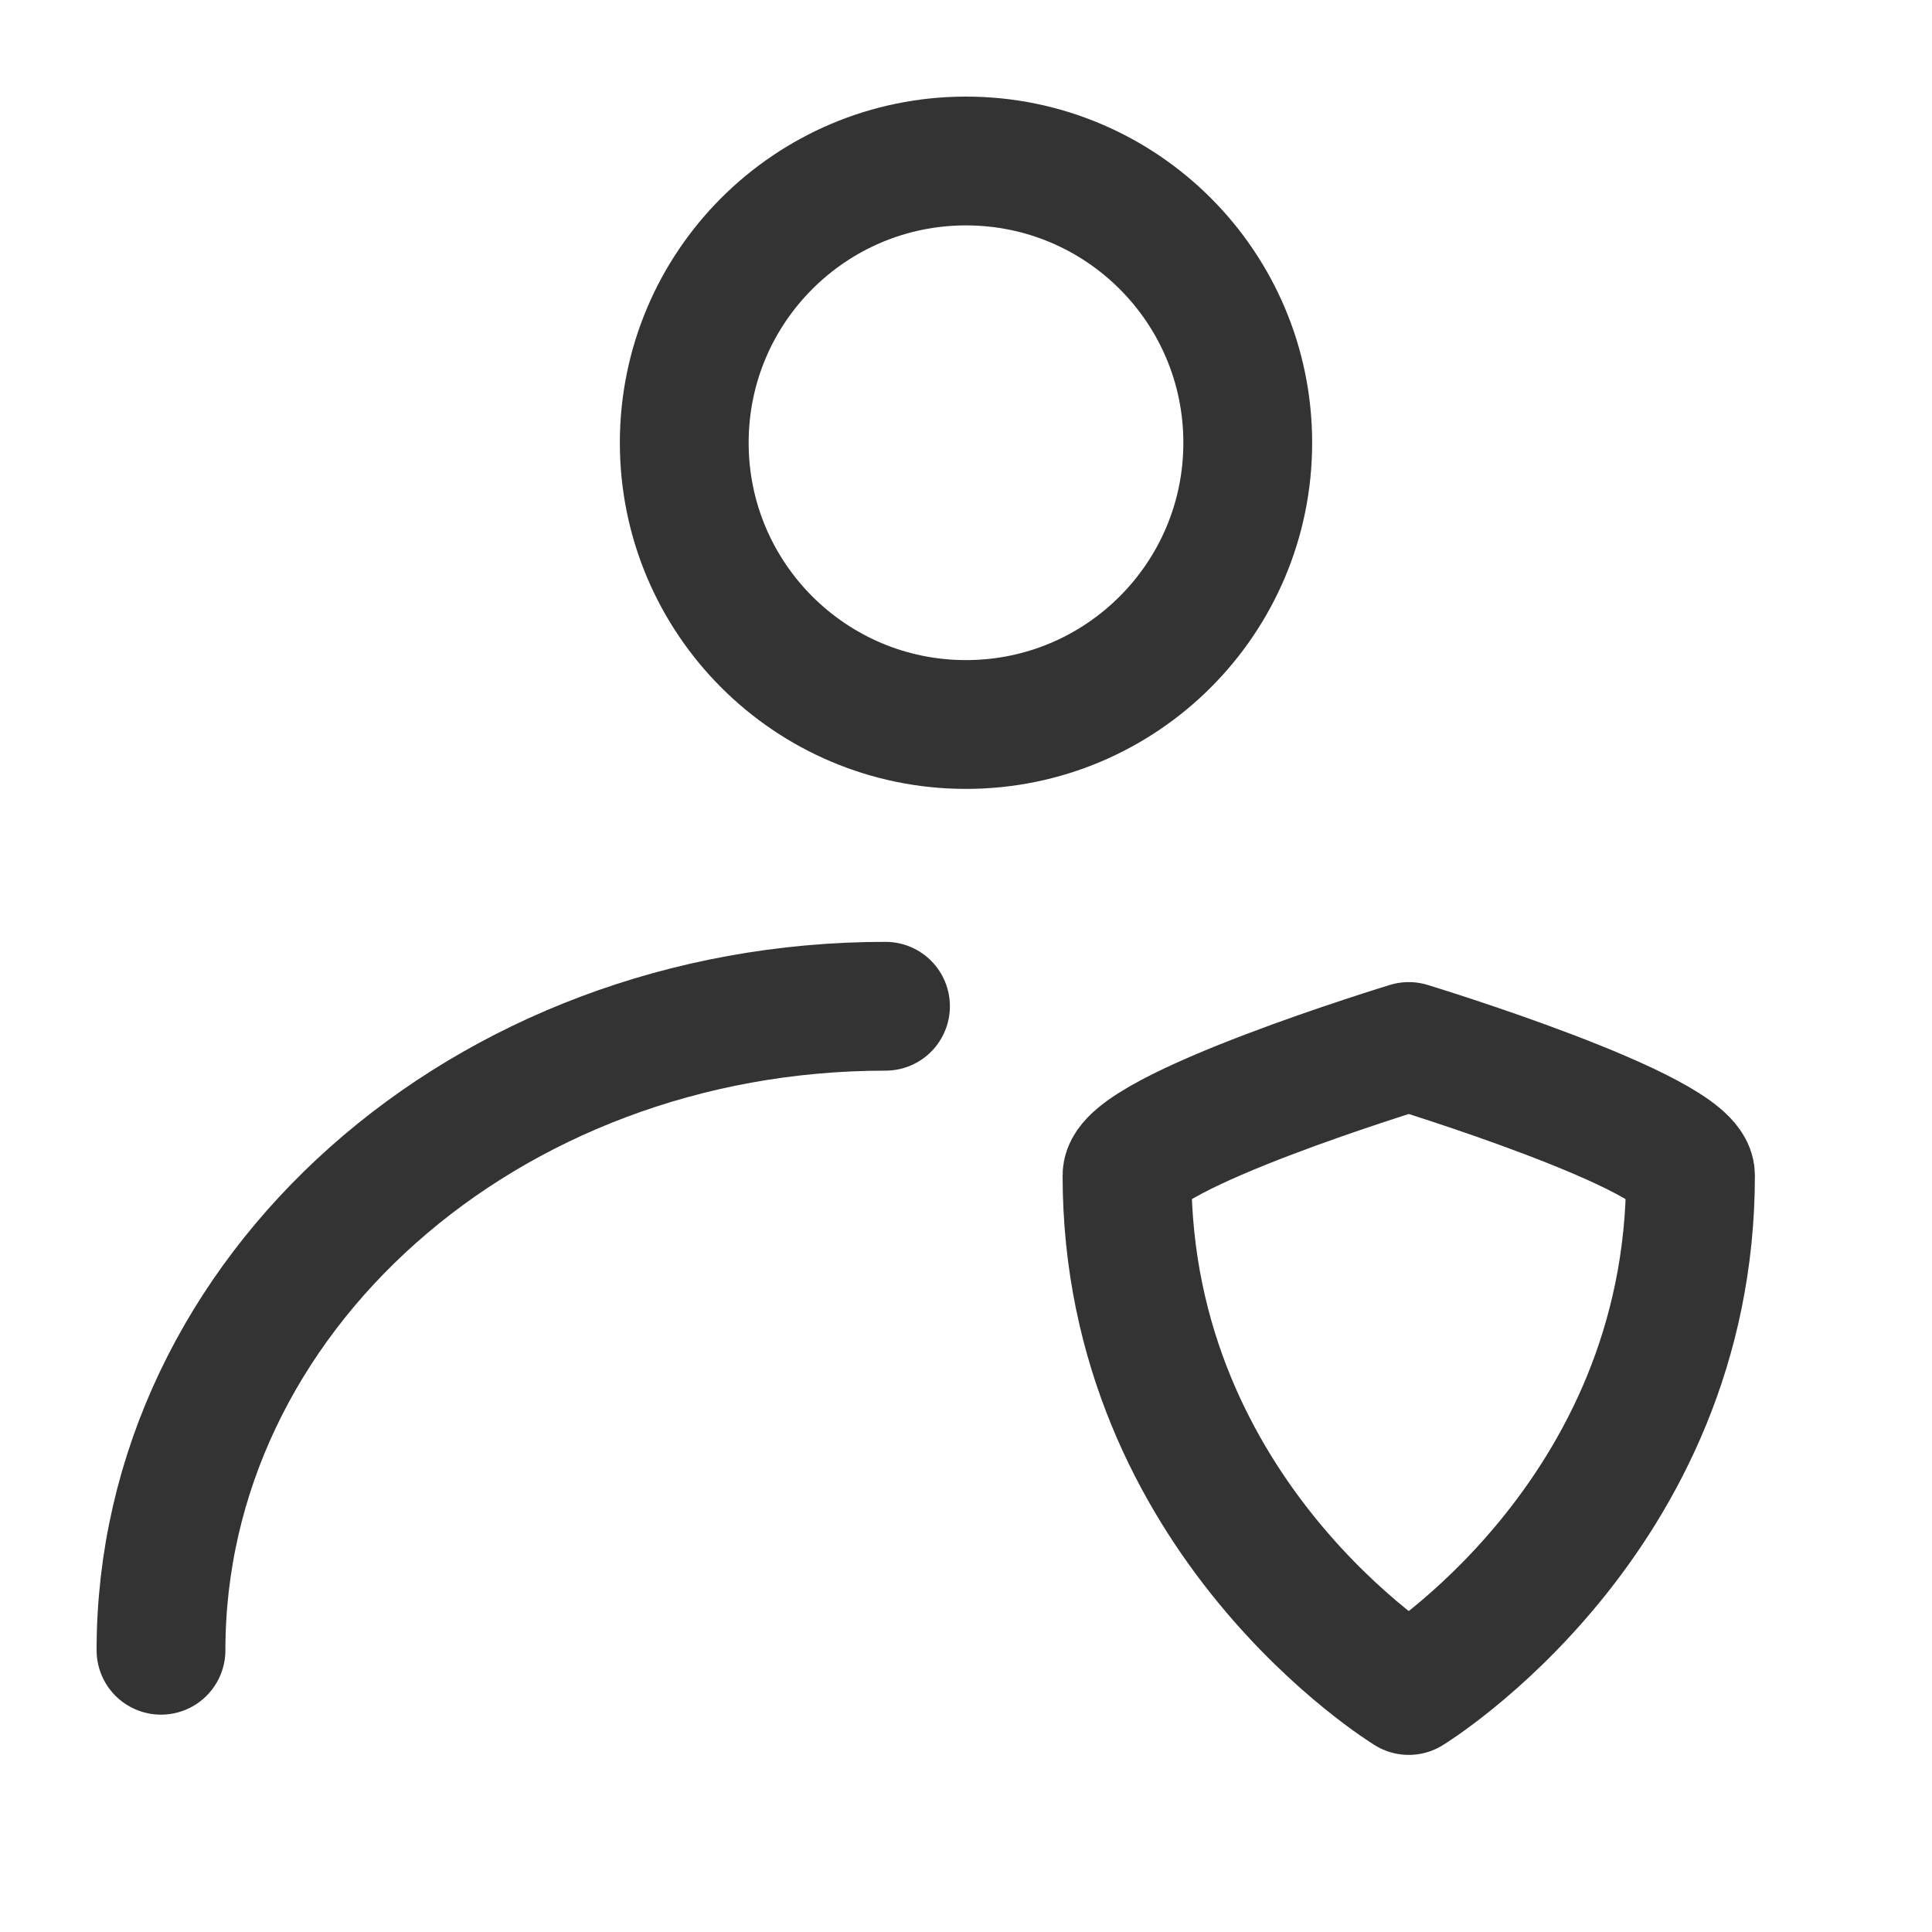
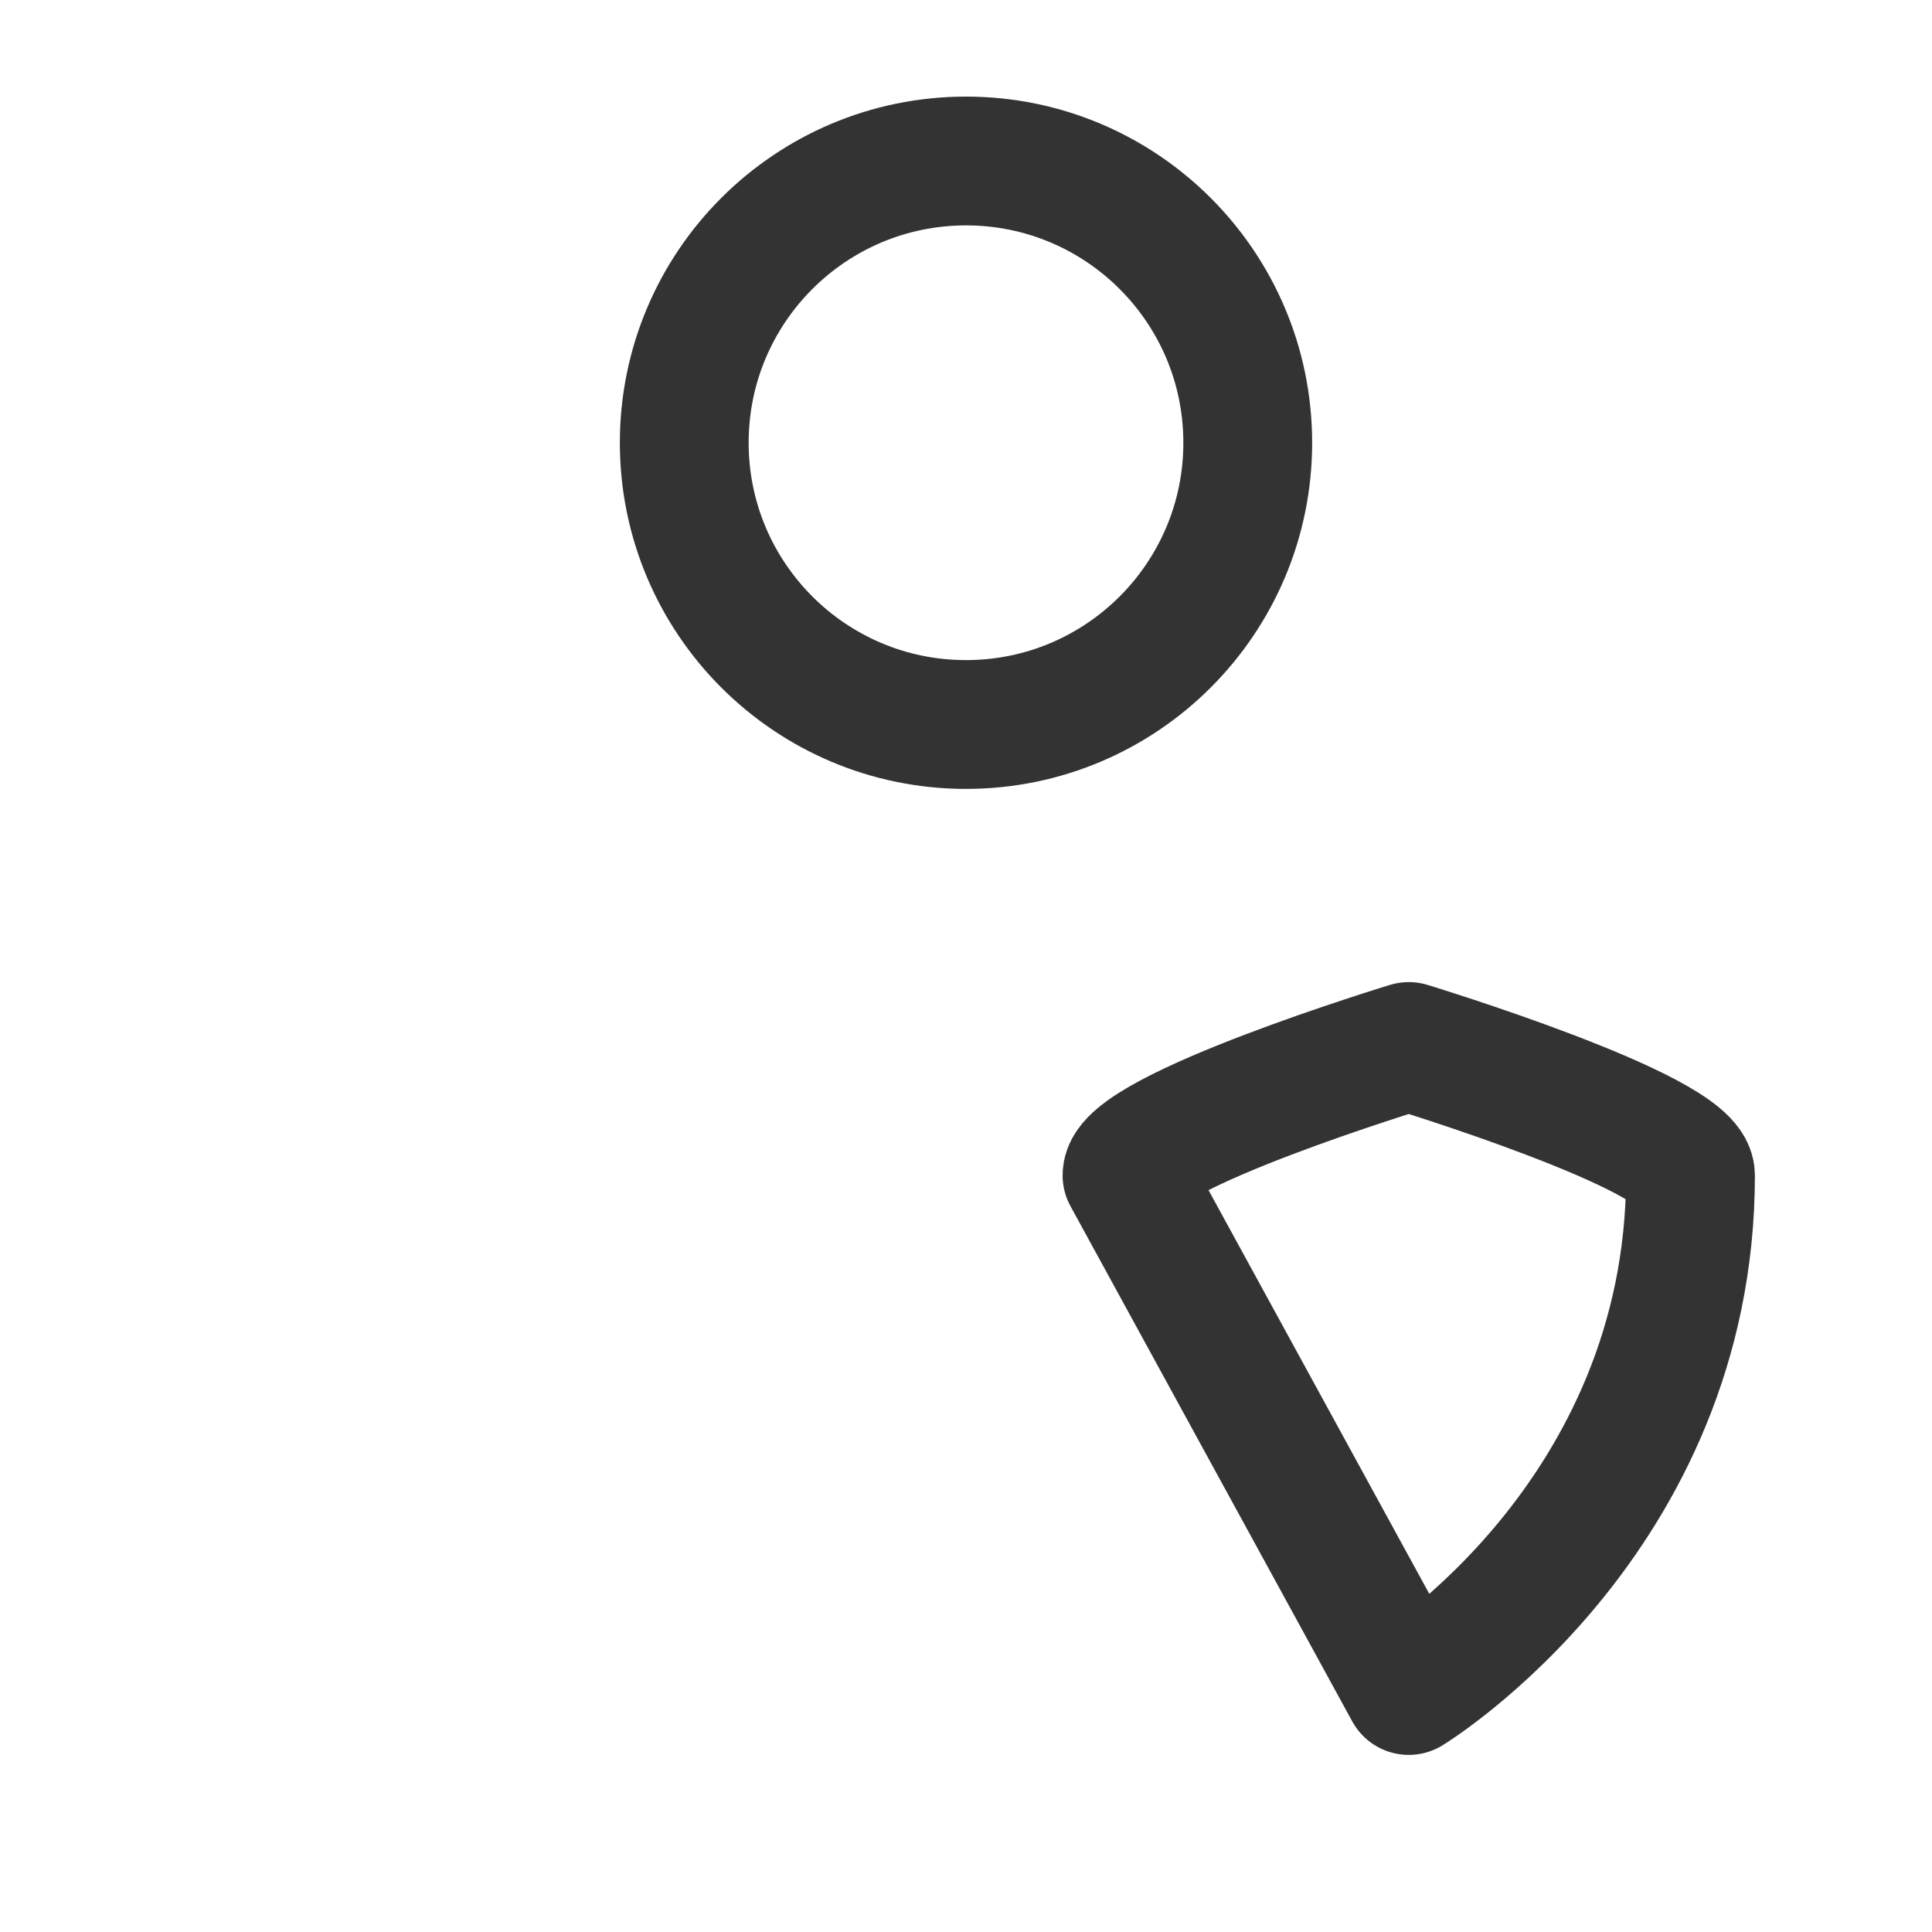
<svg xmlns="http://www.w3.org/2000/svg" width="30" height="30" viewBox="0 0 30 30" fill="none">
  <path d="M15 11.25C17.416 11.25 19.375 9.291 19.375 6.875C19.375 4.459 17.416 2.5 15 2.5C12.584 2.5 10.625 4.459 10.625 6.875C10.625 9.291 12.584 11.25 15 11.25Z" stroke="#333333" stroke-width="2" stroke-linecap="round" stroke-linejoin="round" />
-   <path d="M2.5 25.625C2.5 20.102 7.537 15.625 13.75 15.625" stroke="#333333" stroke-width="2" stroke-linecap="round" stroke-linejoin="round" />
-   <path d="M17.5 18.25C17.5 17.583 21.875 16.25 21.875 16.25C21.875 16.25 26.25 17.583 26.25 18.25C26.25 23.583 21.875 26.25 21.875 26.25C21.875 26.25 17.5 23.583 17.5 18.25Z" stroke="#333333" stroke-width="2" stroke-linecap="round" stroke-linejoin="round" />
+   <path d="M17.5 18.25C17.5 17.583 21.875 16.25 21.875 16.25C21.875 16.25 26.25 17.583 26.25 18.25C26.25 23.583 21.875 26.25 21.875 26.25Z" stroke="#333333" stroke-width="2" stroke-linecap="round" stroke-linejoin="round" />
</svg>